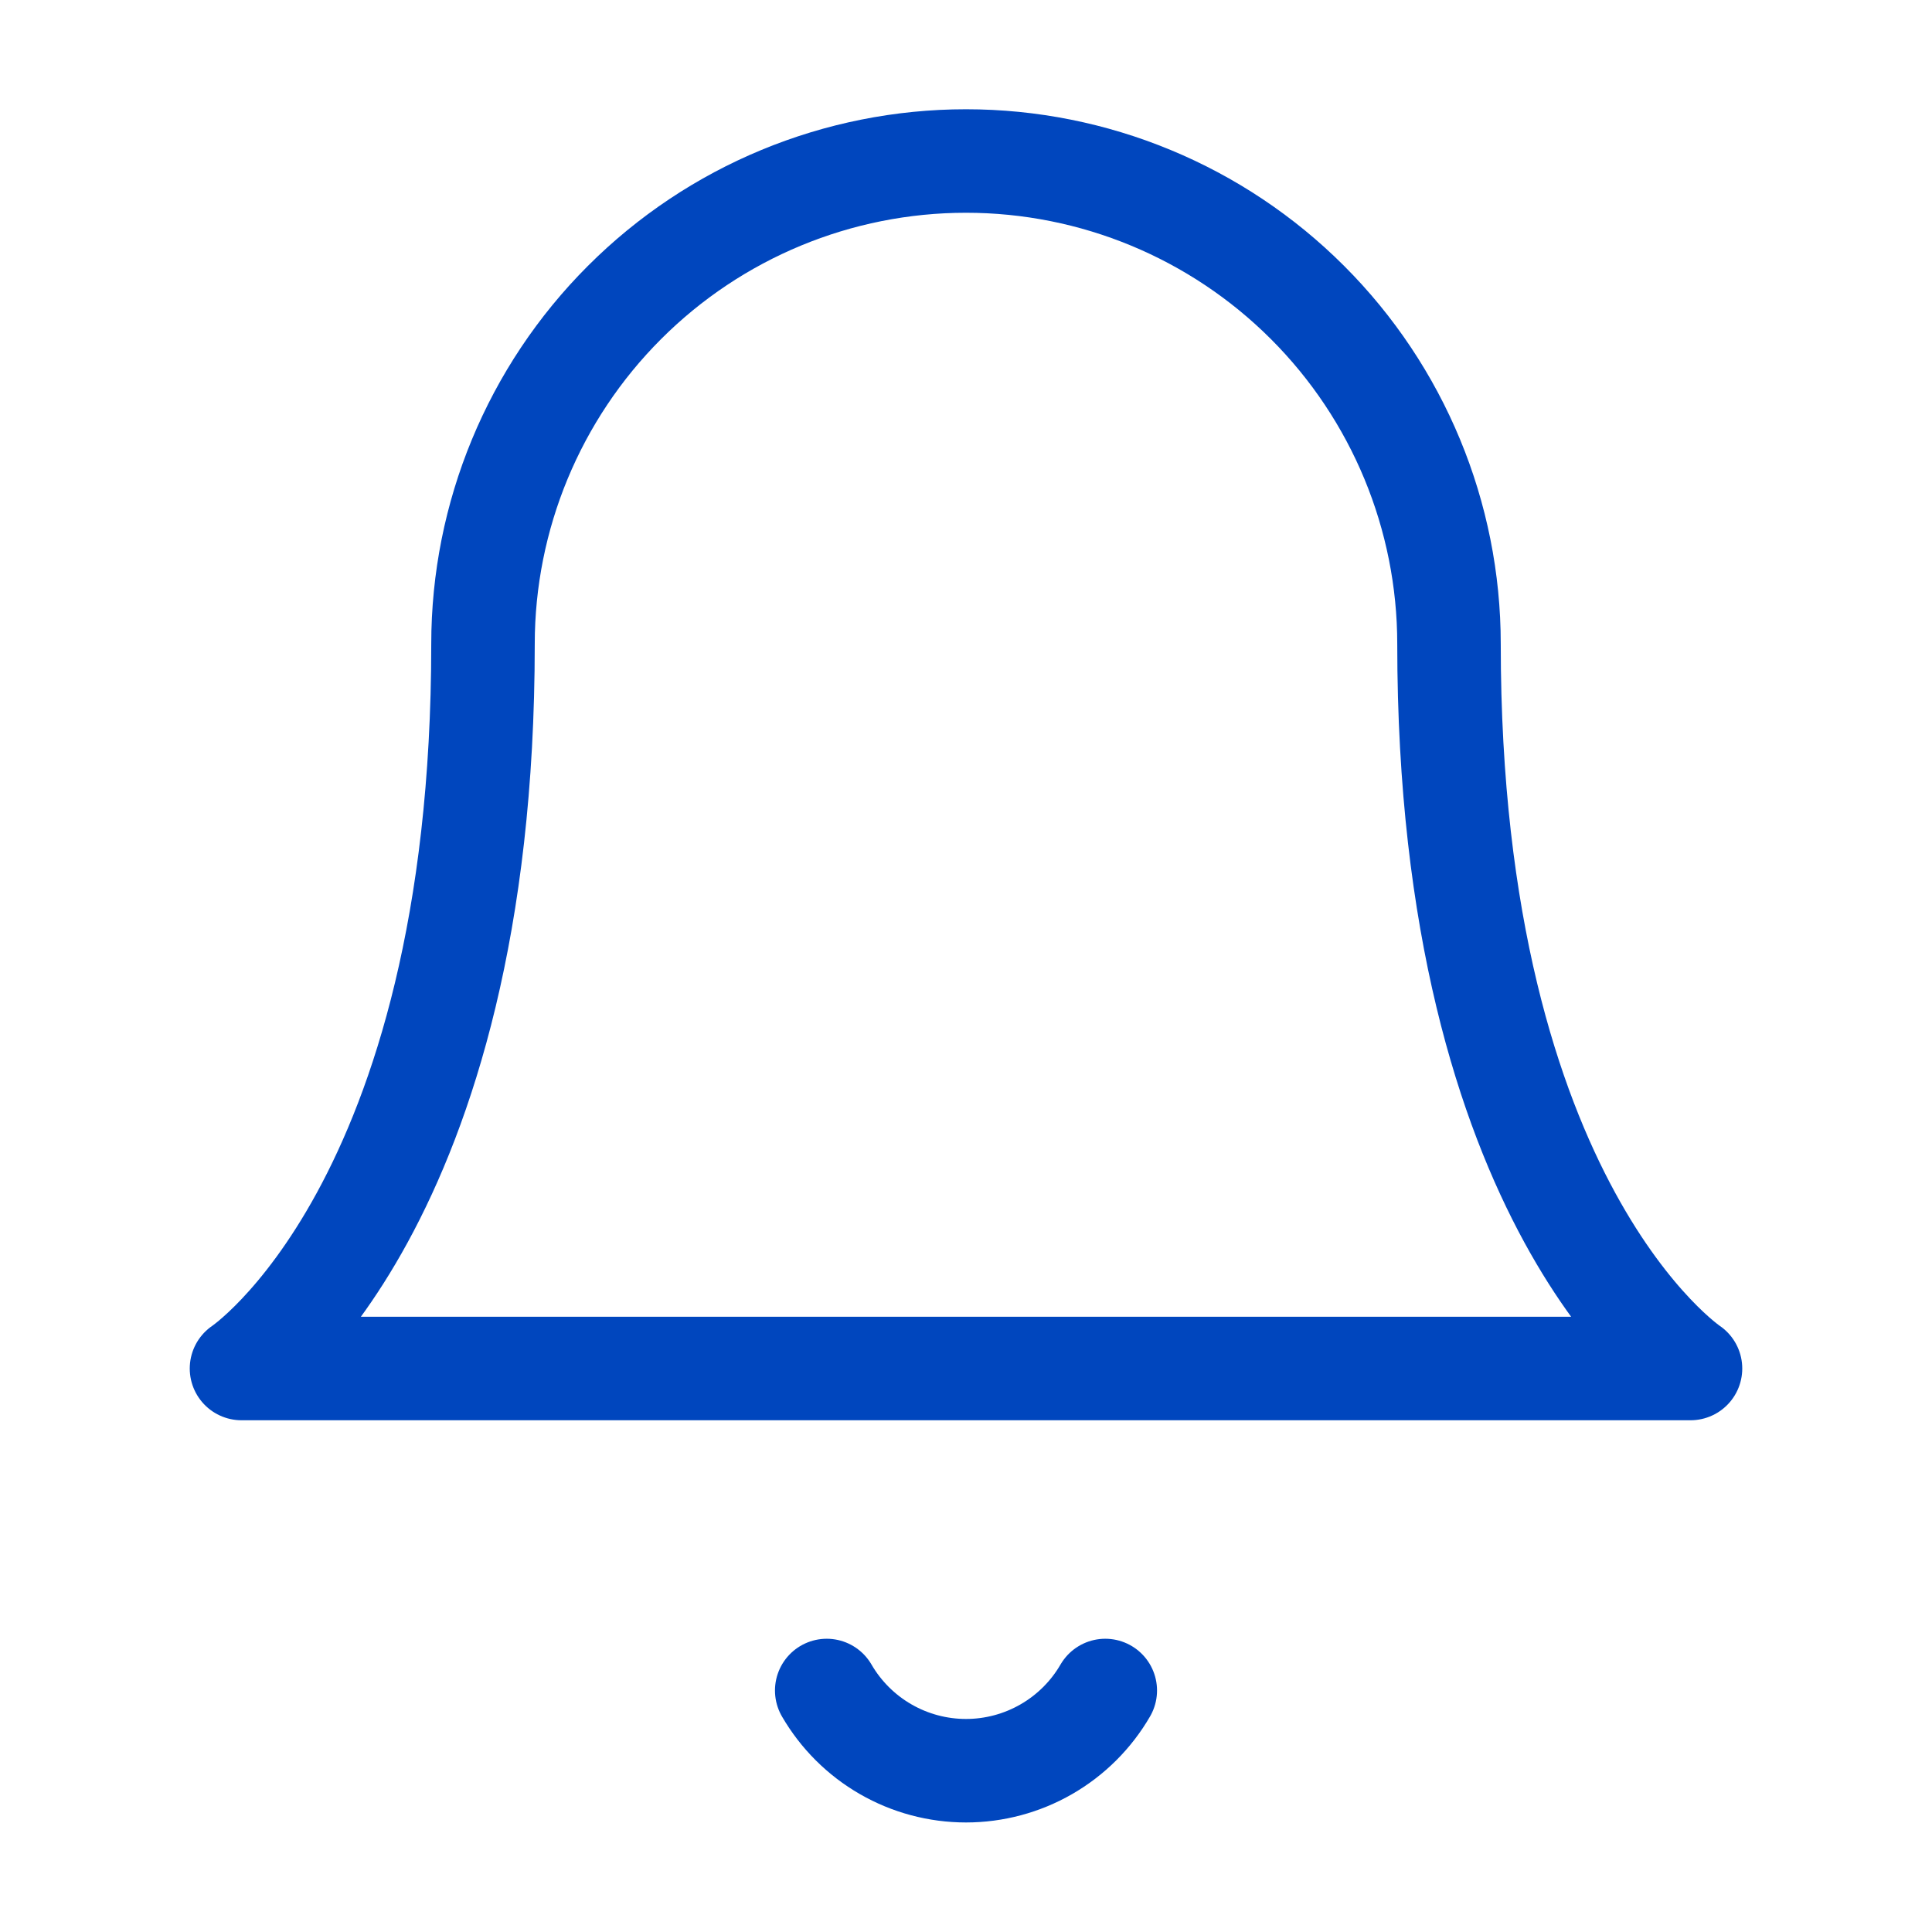
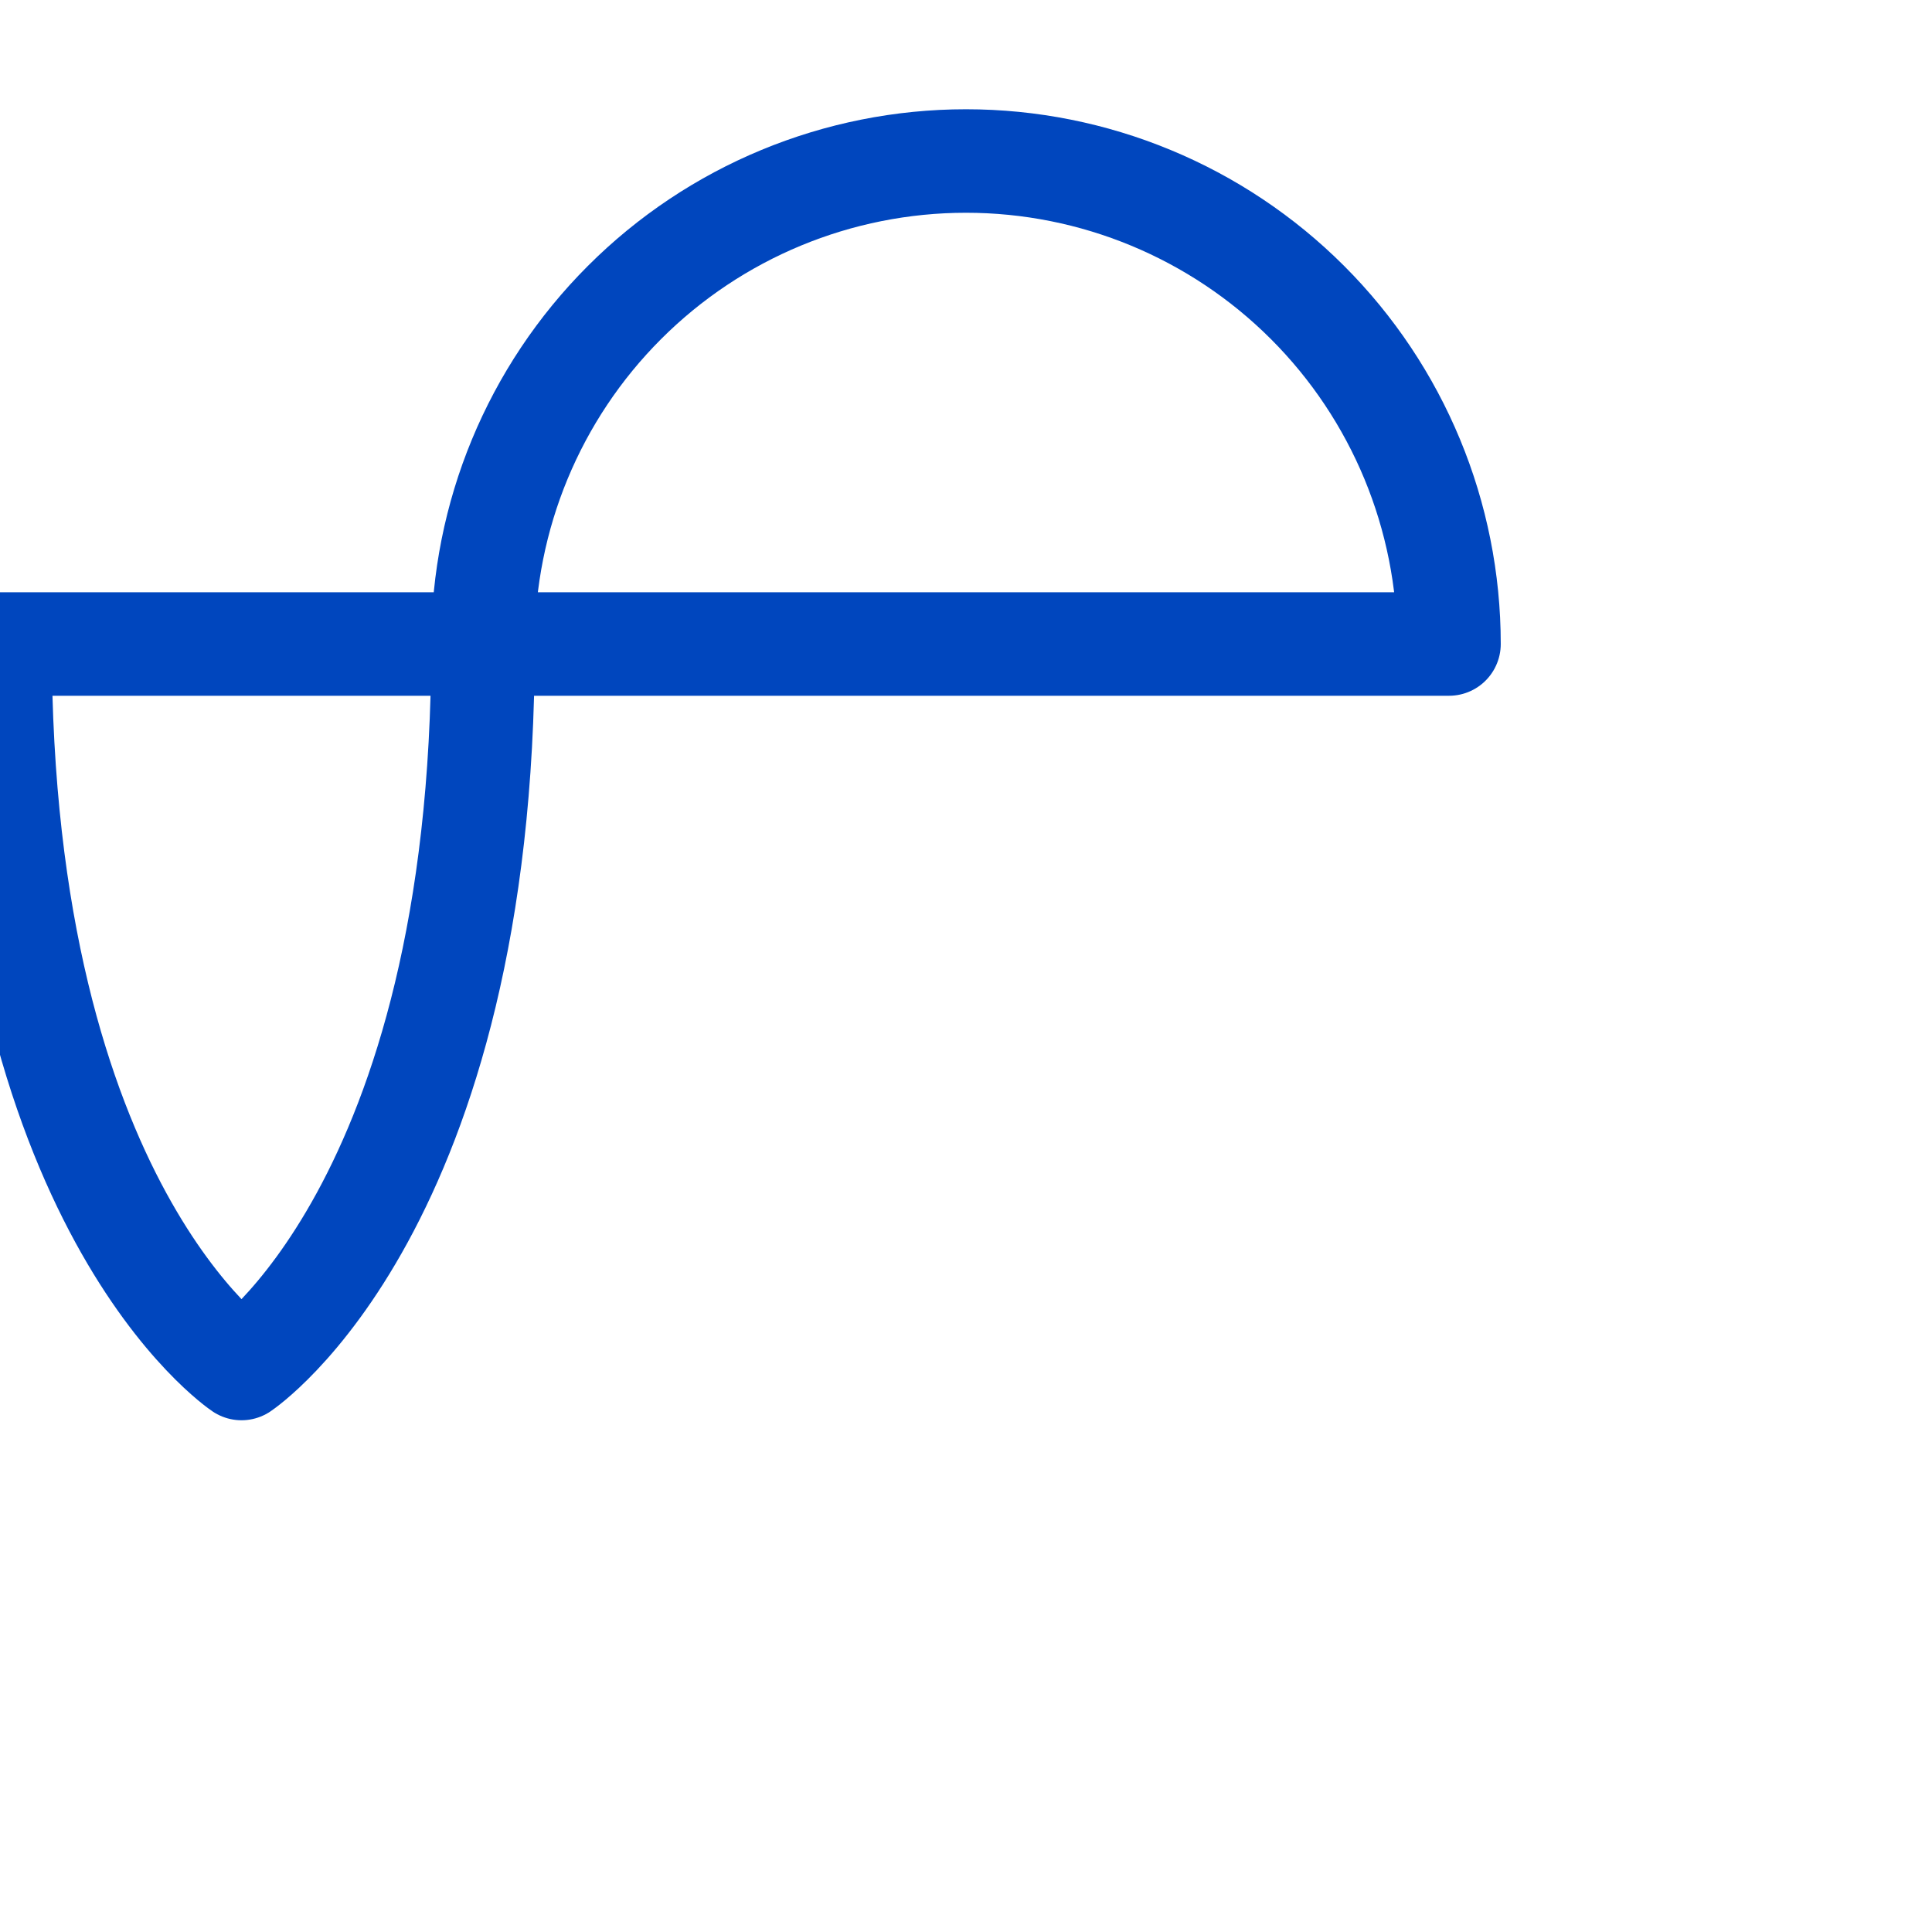
<svg xmlns="http://www.w3.org/2000/svg" fill="none" height="56" viewBox="0 0 56 56" width="56">
  <g stroke="#0046be" stroke-linecap="round" stroke-linejoin="round" stroke-width="3">
-     <path d="m42 18.667c0-3.713-1.475-7.274-4.101-9.899-2.626-2.626-6.186-4.101-9.899-4.101s-7.274 1.475-9.899 4.101c-2.626 2.625-4.101 6.186-4.101 9.899 0 16.333-7 21-7 21h42s-7-4.667-7-21z" />
-     <path d="m32.037 49c-.41.707-.999 1.294-1.708 1.702-.708.408-1.512.623-2.329.623-.818 0-1.621-.215-2.329-.623-.709-.408-1.297-.995-1.708-1.702" />
+     <path d="m42 18.667c0-3.713-1.475-7.274-4.101-9.899-2.626-2.626-6.186-4.101-9.899-4.101s-7.274 1.475-9.899 4.101c-2.626 2.625-4.101 6.186-4.101 9.899 0 16.333-7 21-7 21s-7-4.667-7-21z" />
  </g>
</svg>